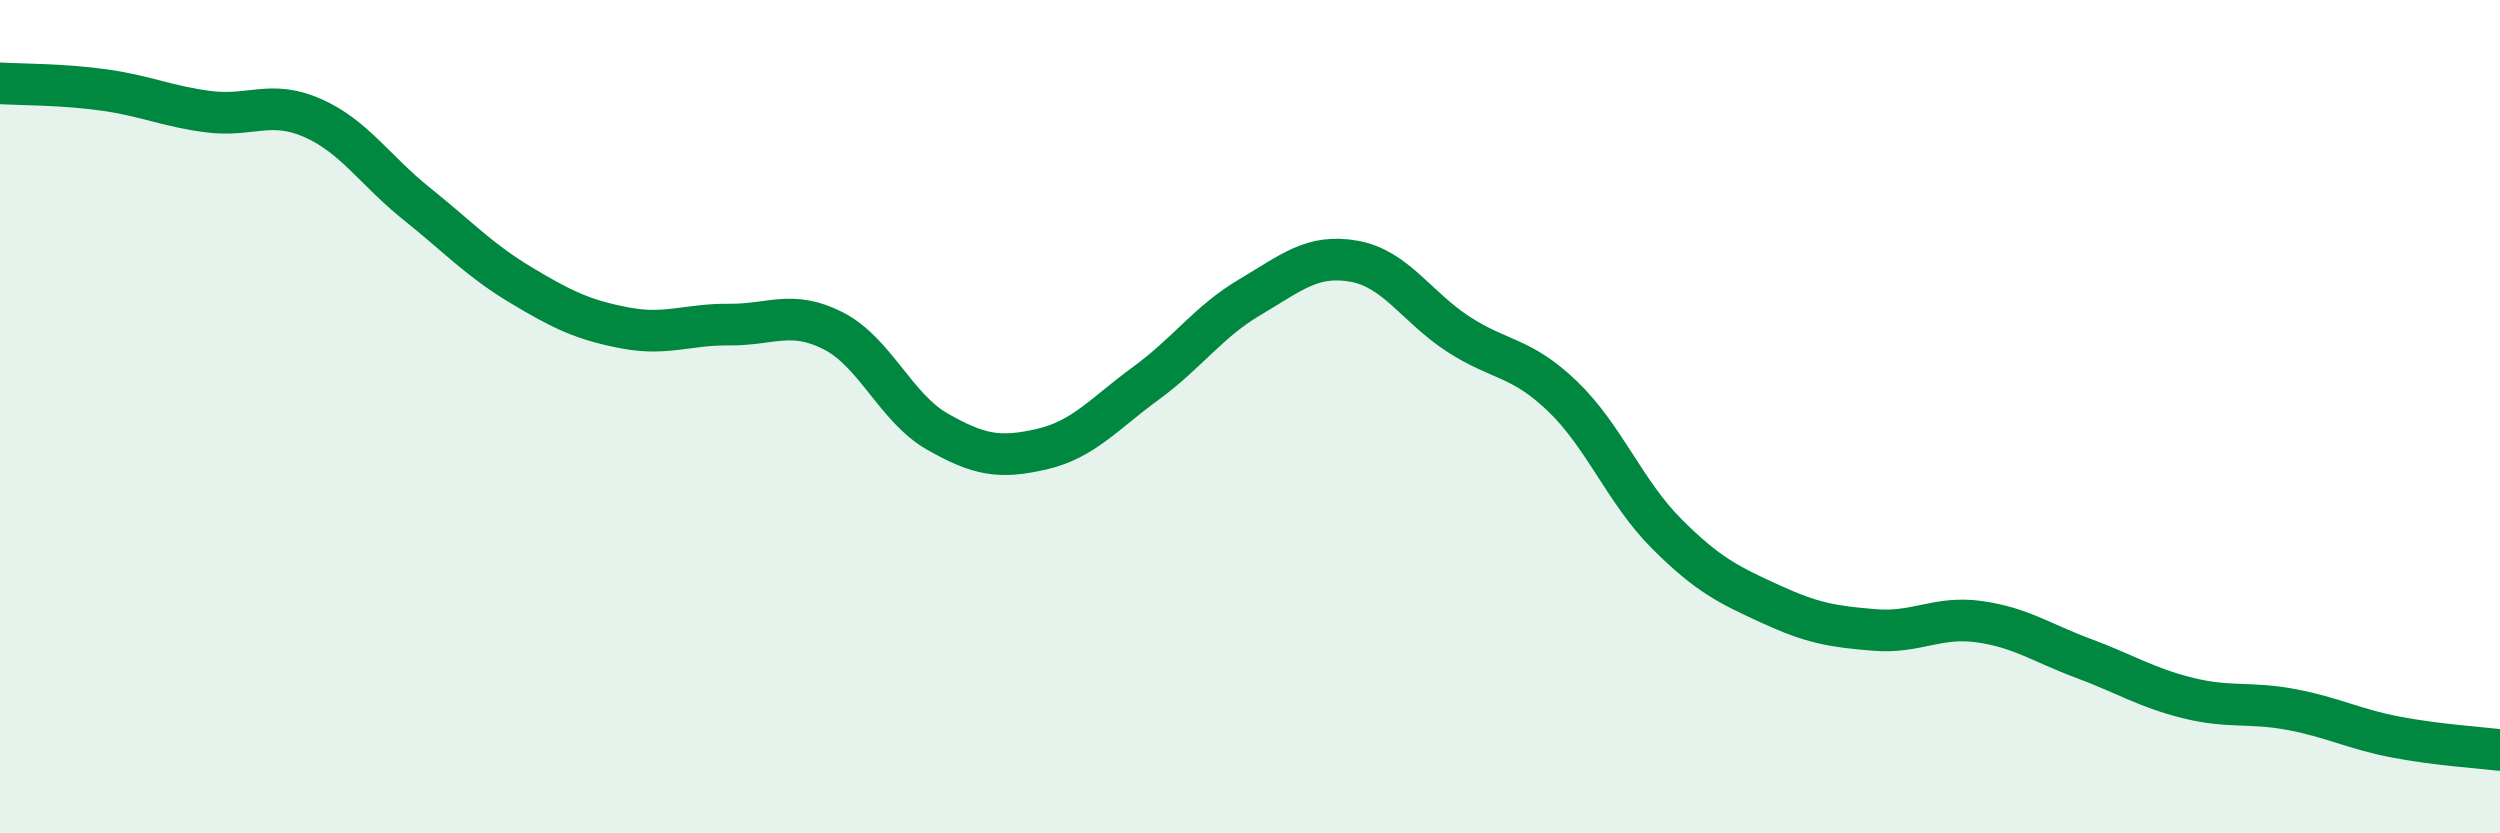
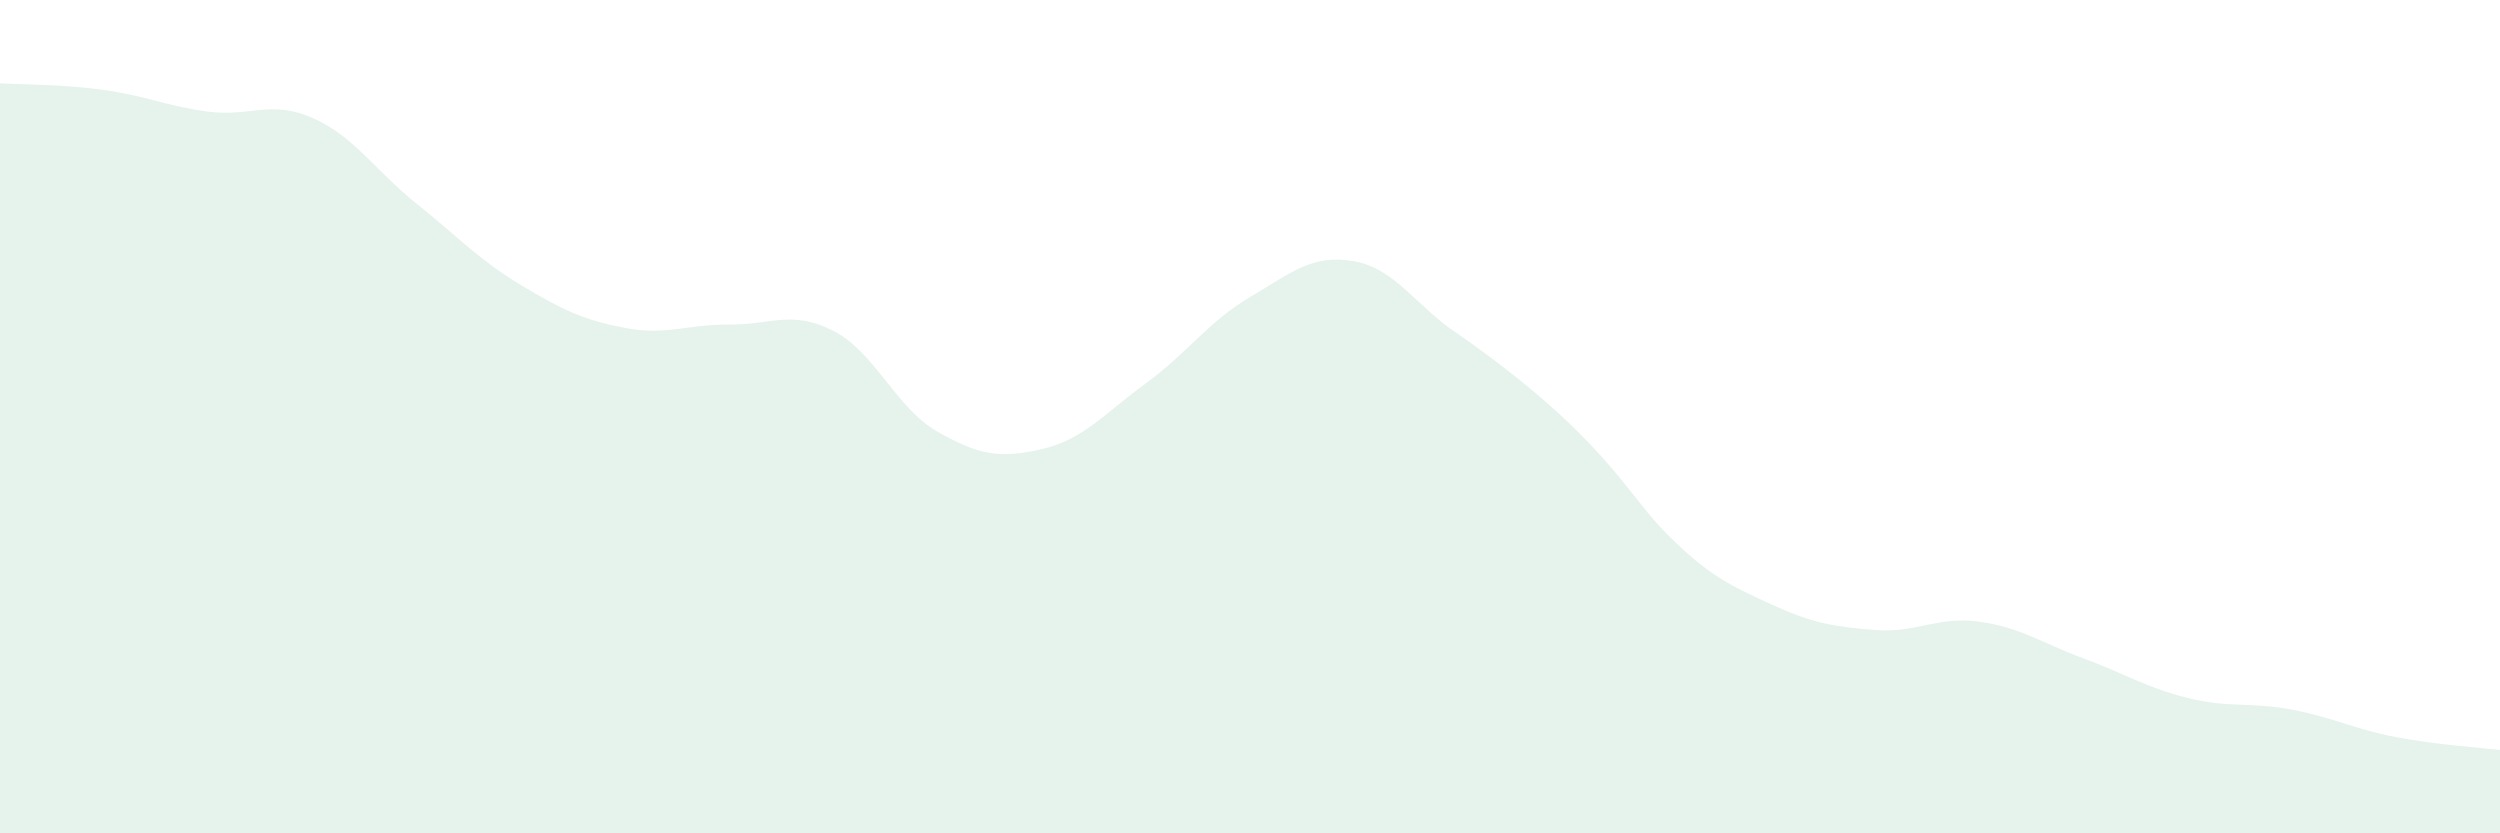
<svg xmlns="http://www.w3.org/2000/svg" width="60" height="20" viewBox="0 0 60 20">
-   <path d="M 0,2 C 0.5,2.03 1.5,2.02 2.5,2.16 C 3.5,2.3 4,2.55 5,2.68 C 6,2.81 6.5,2.39 7.5,2.83 C 8.5,3.27 9,4.09 10,4.89 C 11,5.69 11.5,6.24 12.5,6.84 C 13.5,7.44 14,7.68 15,7.87 C 16,8.06 16.5,7.78 17.5,7.79 C 18.5,7.8 19,7.43 20,7.94 C 21,8.45 21.5,9.79 22.5,10.36 C 23.5,10.93 24,11.01 25,10.78 C 26,10.55 26.5,9.93 27.5,9.2 C 28.5,8.47 29,7.72 30,7.13 C 31,6.54 31.5,6.09 32.5,6.27 C 33.5,6.45 34,7.37 35,8.02 C 36,8.67 36.5,8.55 37.5,9.51 C 38.5,10.47 39,11.81 40,12.81 C 41,13.81 41.5,14.04 42.5,14.5 C 43.5,14.96 44,15.04 45,15.12 C 46,15.2 46.5,14.78 47.5,14.92 C 48.5,15.06 49,15.43 50,15.8 C 51,16.17 51.5,16.5 52.5,16.75 C 53.5,17 54,16.84 55,17.03 C 56,17.22 56.5,17.5 57.5,17.69 C 58.5,17.88 59.5,17.94 60,18L60 20L0 20Z" fill="#008740" opacity="0.1" stroke-linecap="round" stroke-linejoin="round" />
-   <path d="M 0,2 C 0.5,2.03 1.5,2.02 2.5,2.16 C 3.5,2.3 4,2.55 5,2.68 C 6,2.81 6.5,2.39 7.5,2.83 C 8.5,3.27 9,4.09 10,4.89 C 11,5.69 11.5,6.24 12.5,6.84 C 13.5,7.44 14,7.68 15,7.87 C 16,8.06 16.5,7.78 17.5,7.79 C 18.5,7.8 19,7.43 20,7.94 C 21,8.45 21.5,9.79 22.5,10.36 C 23.5,10.93 24,11.01 25,10.78 C 26,10.55 26.5,9.93 27.5,9.2 C 28.5,8.47 29,7.72 30,7.13 C 31,6.54 31.5,6.09 32.5,6.27 C 33.5,6.45 34,7.37 35,8.02 C 36,8.67 36.5,8.55 37.5,9.51 C 38.5,10.47 39,11.81 40,12.81 C 41,13.81 41.5,14.04 42.5,14.5 C 43.5,14.96 44,15.04 45,15.12 C 46,15.2 46.5,14.78 47.5,14.92 C 48.5,15.06 49,15.43 50,15.8 C 51,16.17 51.5,16.5 52.5,16.75 C 53.5,17 54,16.84 55,17.03 C 56,17.22 56.5,17.5 57.5,17.69 C 58.5,17.88 59.5,17.94 60,18" stroke="#008740" stroke-width="1" fill="none" stroke-linecap="round" stroke-linejoin="round" />
+   <path d="M 0,2 C 0.5,2.03 1.5,2.02 2.5,2.16 C 3.5,2.3 4,2.55 5,2.68 C 6,2.81 6.5,2.39 7.5,2.83 C 8.5,3.27 9,4.09 10,4.89 C 11,5.69 11.5,6.24 12.5,6.84 C 13.5,7.44 14,7.68 15,7.87 C 16,8.06 16.5,7.78 17.5,7.79 C 18.5,7.8 19,7.43 20,7.94 C 21,8.45 21.5,9.79 22.5,10.36 C 23.5,10.93 24,11.01 25,10.78 C 26,10.55 26.5,9.93 27.5,9.2 C 28.5,8.47 29,7.72 30,7.13 C 31,6.54 31.5,6.09 32.5,6.27 C 33.5,6.45 34,7.37 35,8.02 C 38.5,10.47 39,11.81 40,12.81 C 41,13.81 41.5,14.04 42.5,14.5 C 43.5,14.96 44,15.04 45,15.12 C 46,15.2 46.5,14.78 47.5,14.92 C 48.5,15.06 49,15.43 50,15.8 C 51,16.17 51.5,16.5 52.5,16.75 C 53.5,17 54,16.84 55,17.03 C 56,17.22 56.5,17.5 57.5,17.69 C 58.5,17.88 59.5,17.94 60,18L60 20L0 20Z" fill="#008740" opacity="0.1" stroke-linecap="round" stroke-linejoin="round" />
</svg>